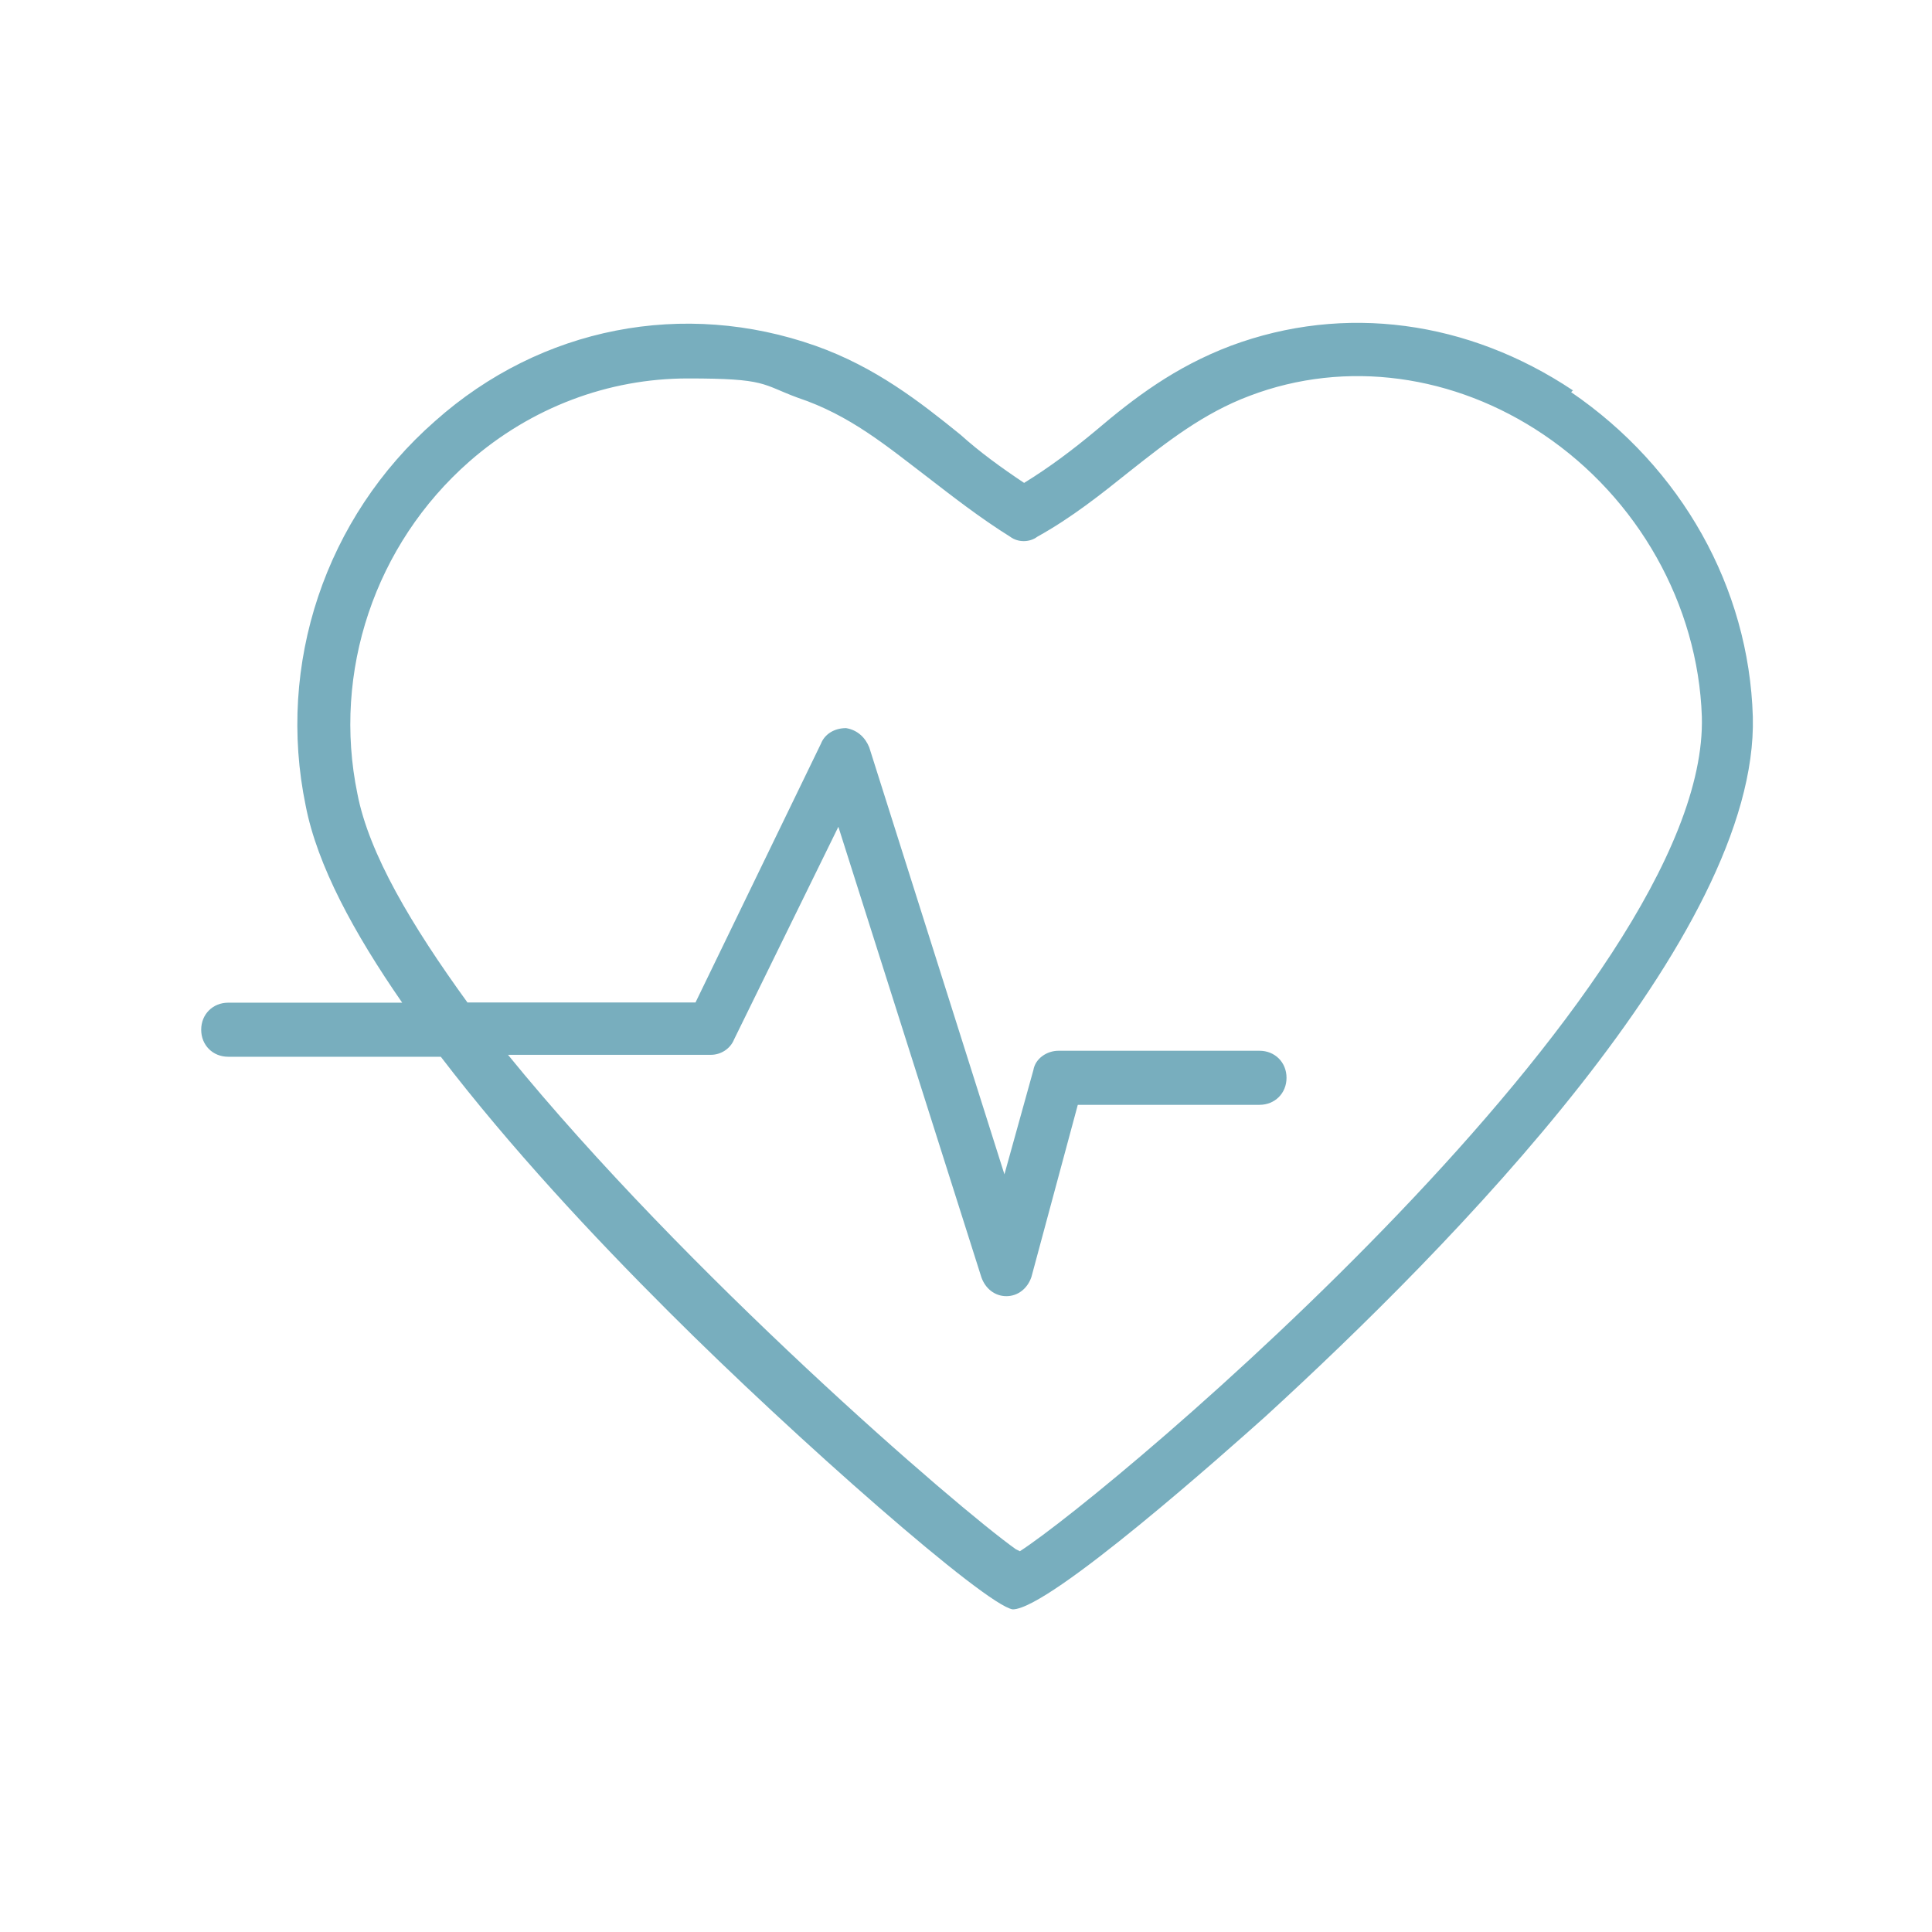
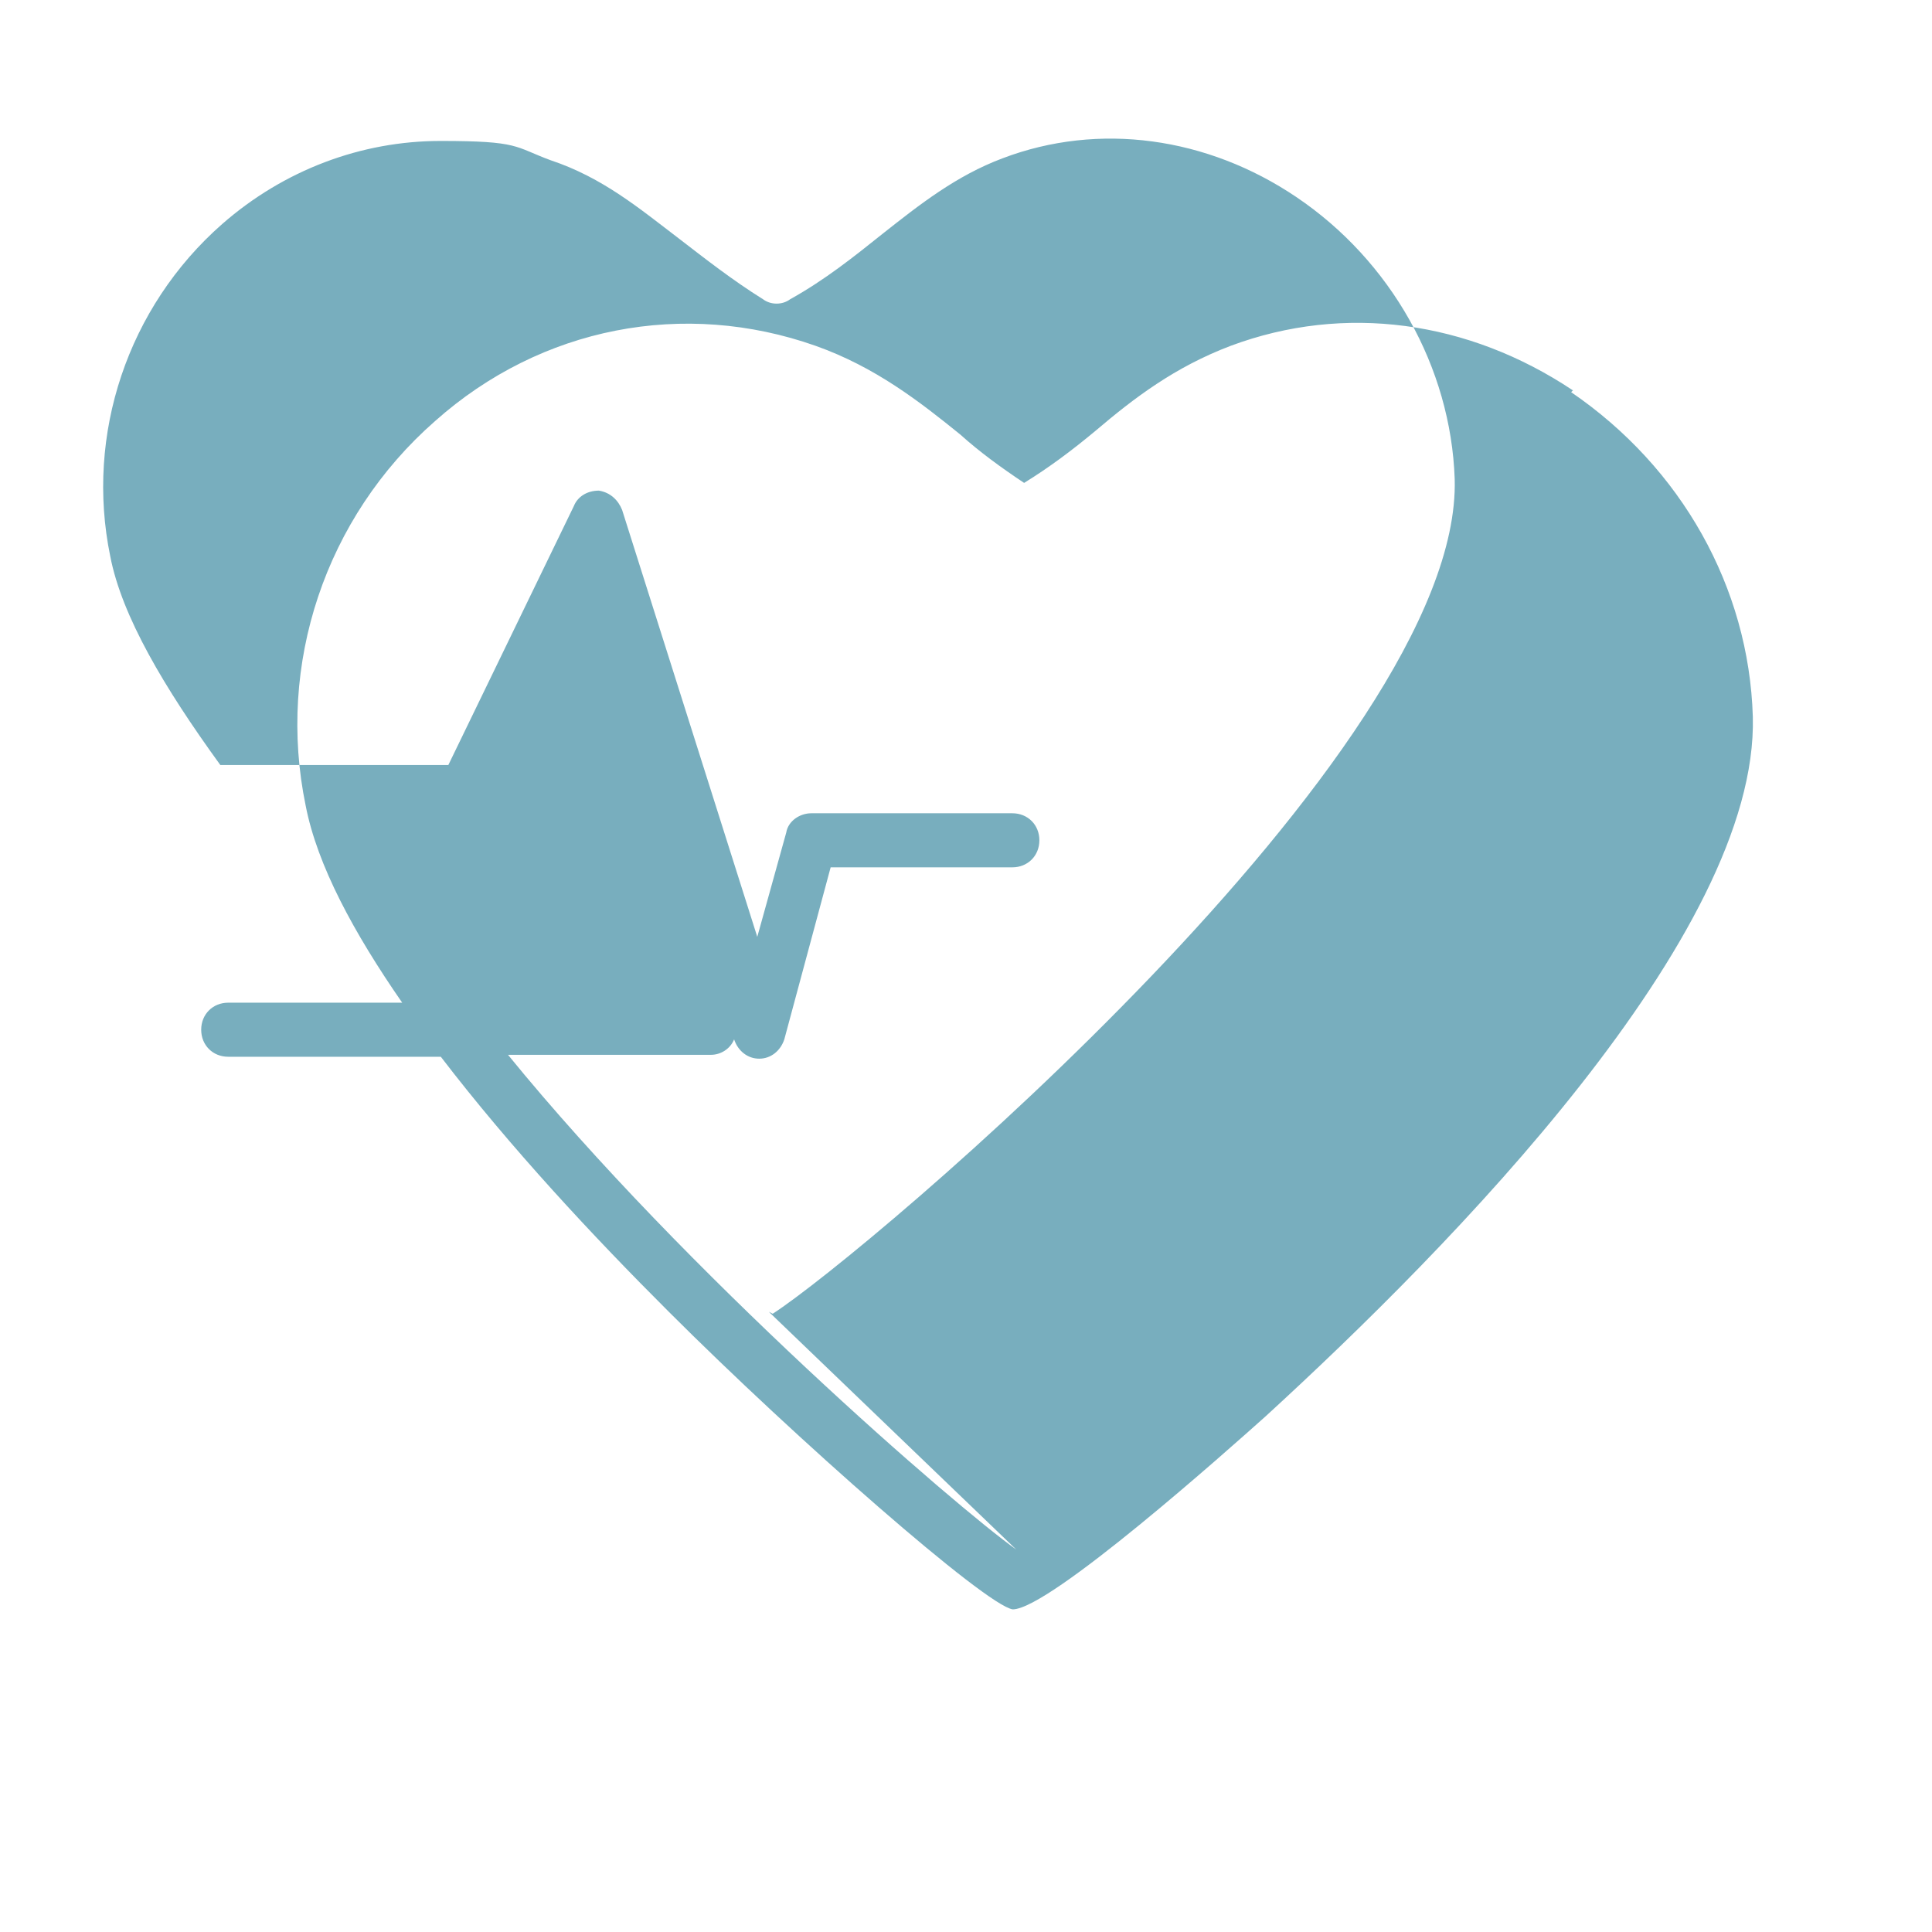
<svg xmlns="http://www.w3.org/2000/svg" id="uuid-483e53dc-c28e-46db-80d7-07445195615b" width="100.06" height="100.06" viewBox="0 0 100.06 100.06">
  <defs>
    <style>.uuid-8e6bb9ac-99bc-4a2e-a31d-49c8052e095b{fill:none;}.uuid-e17f05fa-2a90-4e88-a30f-d95e7b4108cd{fill:#78aebe;}</style>
  </defs>
-   <rect class="uuid-8e6bb9ac-99bc-4a2e-a31d-49c8052e095b" y="0" width="100" height="100" />
-   <path id="uuid-32951fbb-9dbd-4dcf-903a-fdeefeafc9a4" class="uuid-e17f05fa-2a90-4e88-a30f-d95e7b4108cd" d="M81.45,20.21c-5.4-3.6-11.81-4.5-17.71-2.3-2.9,1.1-5,2.7-7,4.4-1.2,1-2.4,1.9-3.7,2.7-1.2-.8-2.3-1.6-3.3-2.5-2.1-1.7-4.4-3.5-7.5-4.6-6.8-2.4-14.21-1-19.71,3.9-5.7,5-8.21,12.61-6.7,19.91.6,3.1,2.5,6.6,5,10.21h-9.01c-.8,0-1.4.6-1.4,1.4s.6,1.4,1.4,1.4h11.01c3.6,4.7,7.9,9.31,11.81,13.21,6.6,6.6,16.41,15.21,17.81,15.41h0c1.9,0,11.21-8.31,13.11-10.01,9.51-8.71,25.52-24.92,25.22-36.22-.2-6.7-3.7-12.91-9.41-16.81h0l.1-.1ZM52.63,80.25c-3.1-2.2-17.11-14.31-26.32-25.62h10.51c.5,0,1-.3,1.2-.8l5.4-11.01,7.4,23.31c.2.6.7,1,1.3,1h0c.6,0,1.1-.4,1.3-1l2.4-8.91h9.41c.8,0,1.4-.6,1.4-1.4s-.6-1.4-1.4-1.4h-10.41c-.6,0-1.2.4-1.3,1l-1.5,5.4-7-22.11c-.2-.5-.6-.9-1.2-1-.6,0-1.1.3-1.3.8l-6.5,13.41h-11.81c-2.9-4-5.1-7.7-5.7-10.81-1.3-6.3.9-12.91,5.8-17.21,3.2-2.8,7.2-4.3,11.31-4.3s3.8.3,5.7,1c2.7.9,4.6,2.5,6.7,4.1,1.3,1,2.7,2.1,4.3,3.1.4.3,1,.3,1.4,0,1.8-1,3.3-2.2,4.8-3.4,1.9-1.5,3.8-3,6.2-3.9,5-1.9,10.61-1.1,15.21,2,4.9,3.3,8.01,8.81,8.21,14.61.4,14.11-30.52,40.13-35.32,43.23h0l-.2-.1Z" />
+   <path id="uuid-32951fbb-9dbd-4dcf-903a-fdeefeafc9a4" class="uuid-e17f05fa-2a90-4e88-a30f-d95e7b4108cd" d="M81.45,20.21c-5.4-3.6-11.81-4.5-17.71-2.3-2.9,1.1-5,2.7-7,4.4-1.2,1-2.4,1.9-3.7,2.7-1.2-.8-2.3-1.6-3.3-2.5-2.1-1.7-4.4-3.5-7.5-4.6-6.8-2.4-14.21-1-19.71,3.9-5.7,5-8.21,12.61-6.7,19.91.6,3.1,2.5,6.6,5,10.21h-9.01c-.8,0-1.4.6-1.4,1.4s.6,1.4,1.4,1.4h11.01c3.6,4.7,7.9,9.31,11.81,13.21,6.6,6.6,16.41,15.21,17.81,15.41h0c1.9,0,11.21-8.31,13.11-10.01,9.51-8.71,25.52-24.92,25.22-36.22-.2-6.7-3.7-12.91-9.41-16.81h0l.1-.1ZM52.63,80.25c-3.1-2.2-17.11-14.31-26.32-25.62h10.51c.5,0,1-.3,1.2-.8c.2.6.7,1,1.3,1h0c.6,0,1.1-.4,1.3-1l2.4-8.91h9.41c.8,0,1.4-.6,1.4-1.4s-.6-1.4-1.4-1.4h-10.41c-.6,0-1.2.4-1.3,1l-1.5,5.4-7-22.11c-.2-.5-.6-.9-1.2-1-.6,0-1.1.3-1.3.8l-6.5,13.41h-11.81c-2.9-4-5.1-7.7-5.7-10.81-1.3-6.3.9-12.91,5.8-17.21,3.2-2.8,7.2-4.3,11.31-4.3s3.8.3,5.7,1c2.7.9,4.6,2.5,6.7,4.1,1.3,1,2.7,2.1,4.3,3.1.4.3,1,.3,1.4,0,1.8-1,3.3-2.2,4.8-3.4,1.9-1.5,3.8-3,6.2-3.9,5-1.9,10.61-1.1,15.21,2,4.9,3.3,8.01,8.81,8.21,14.61.4,14.11-30.52,40.13-35.32,43.23h0l-.2-.1Z" />
</svg>